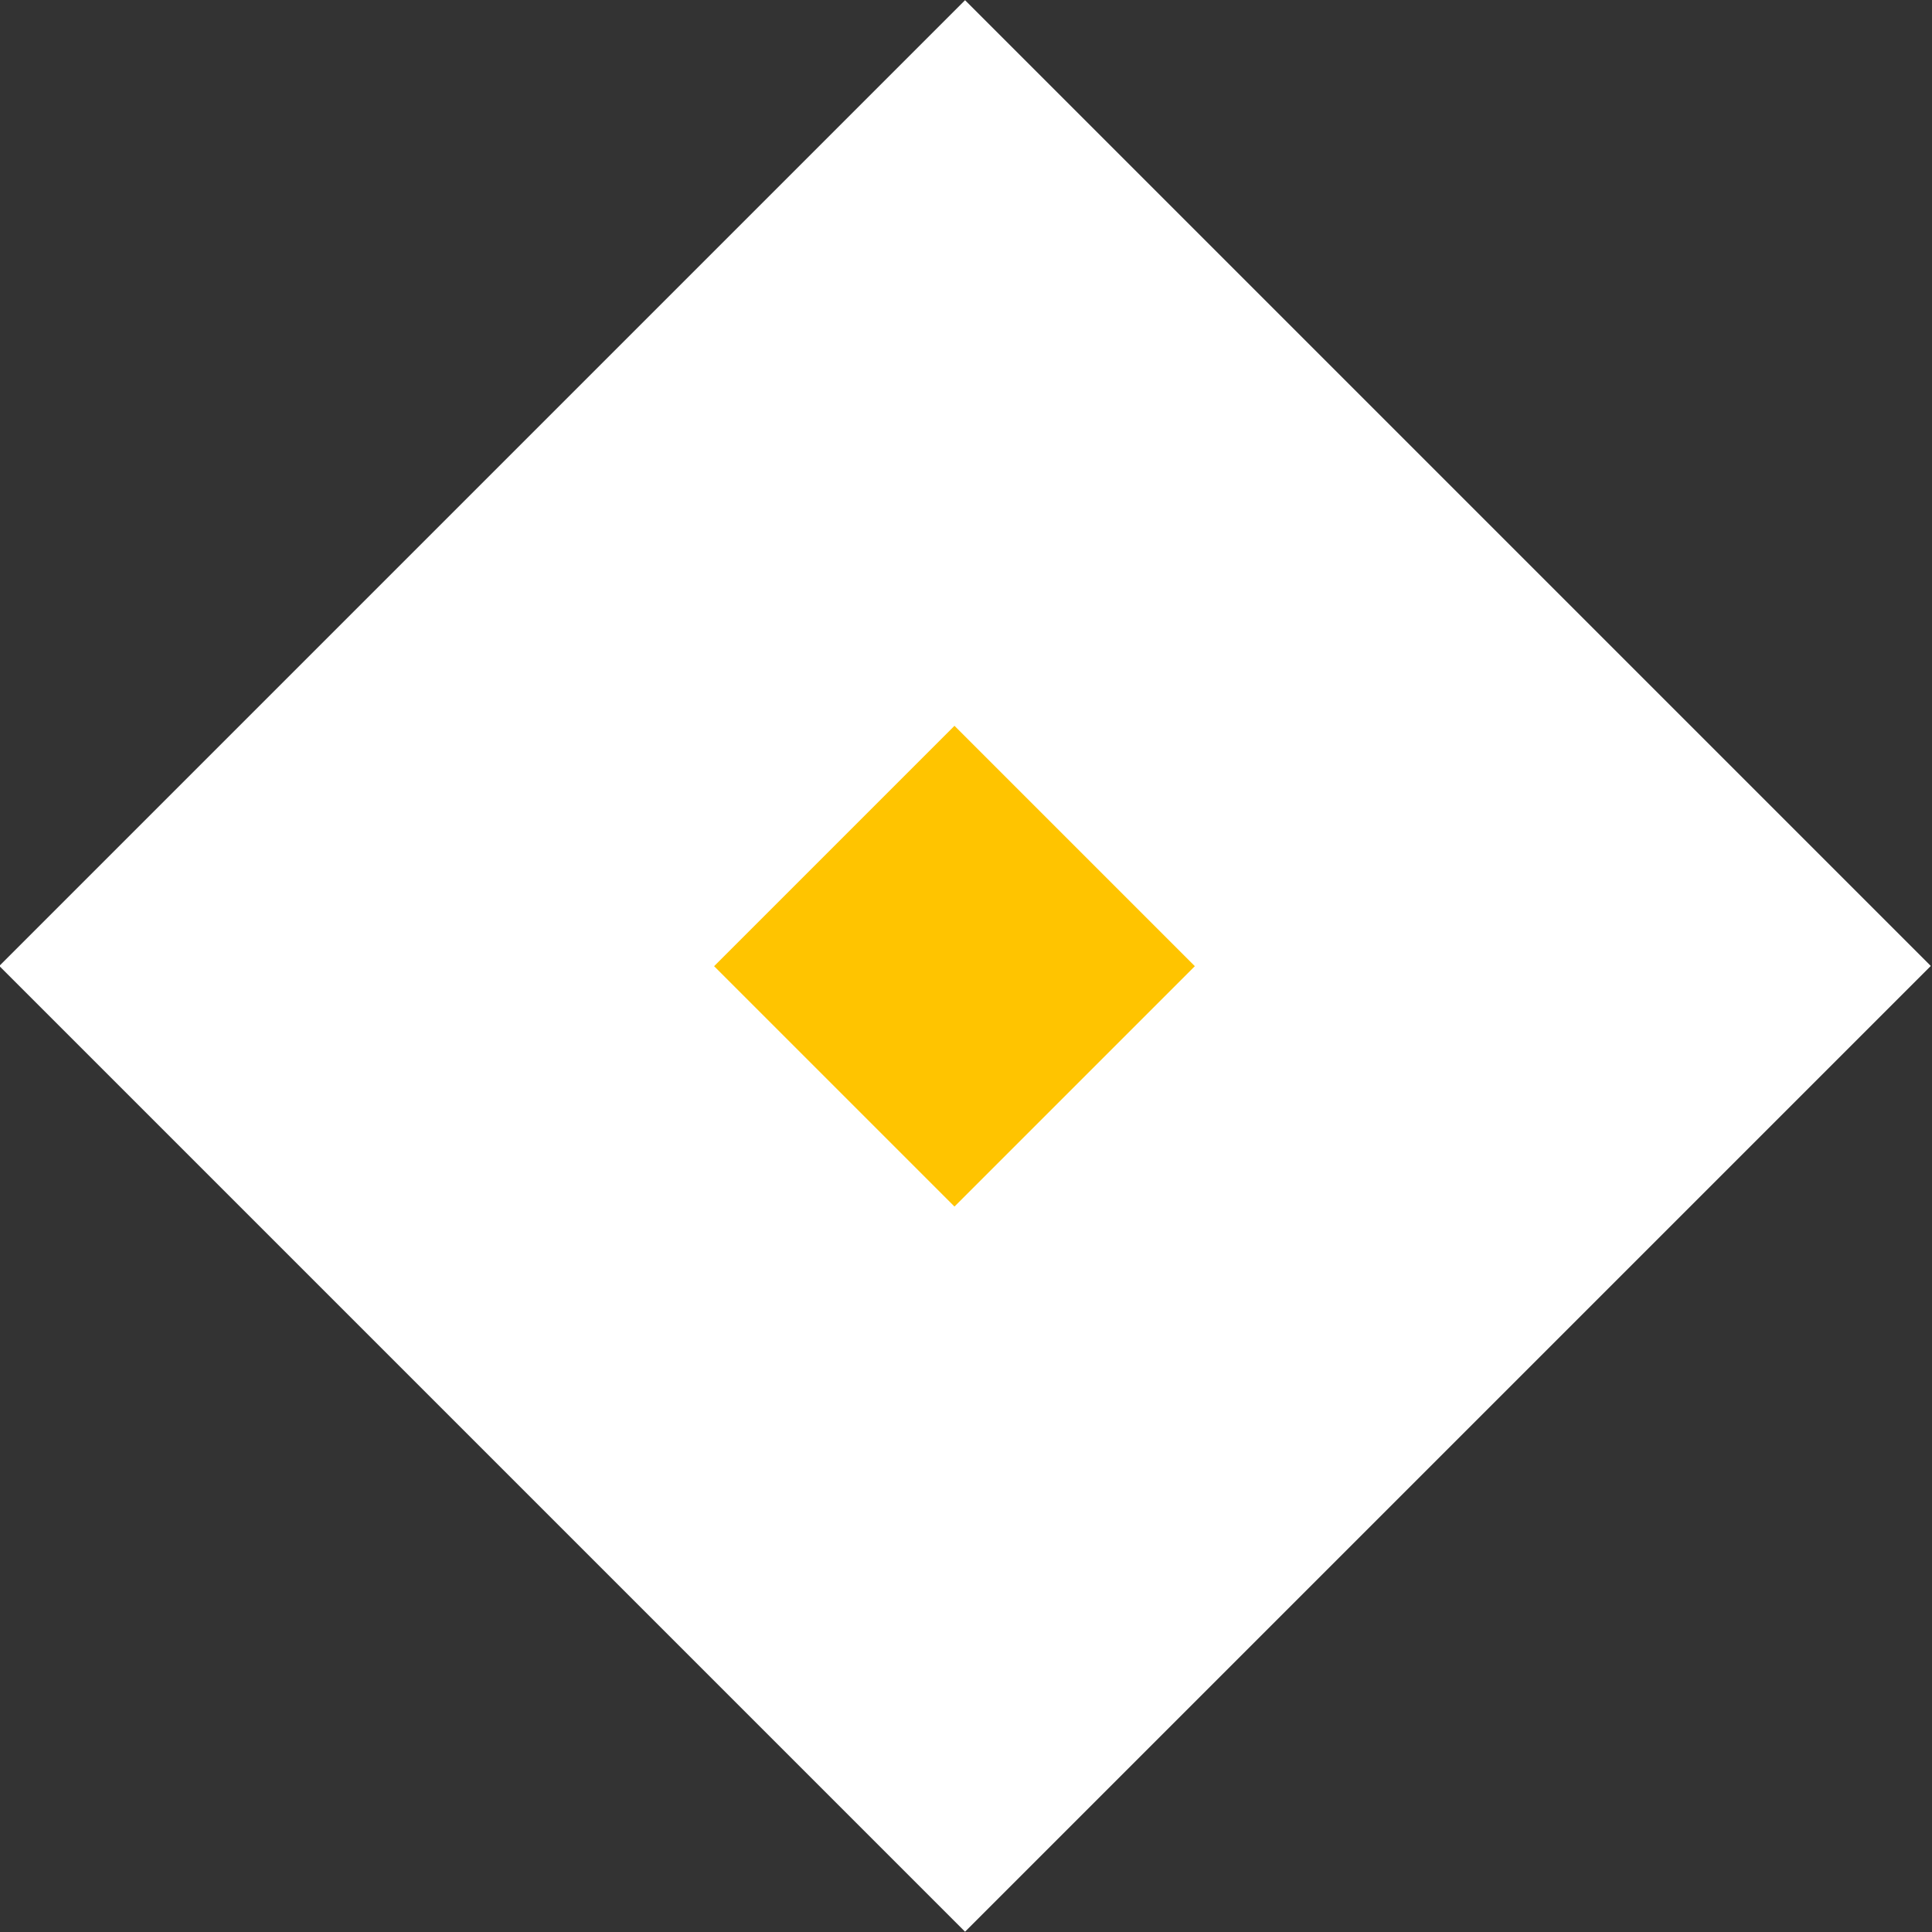
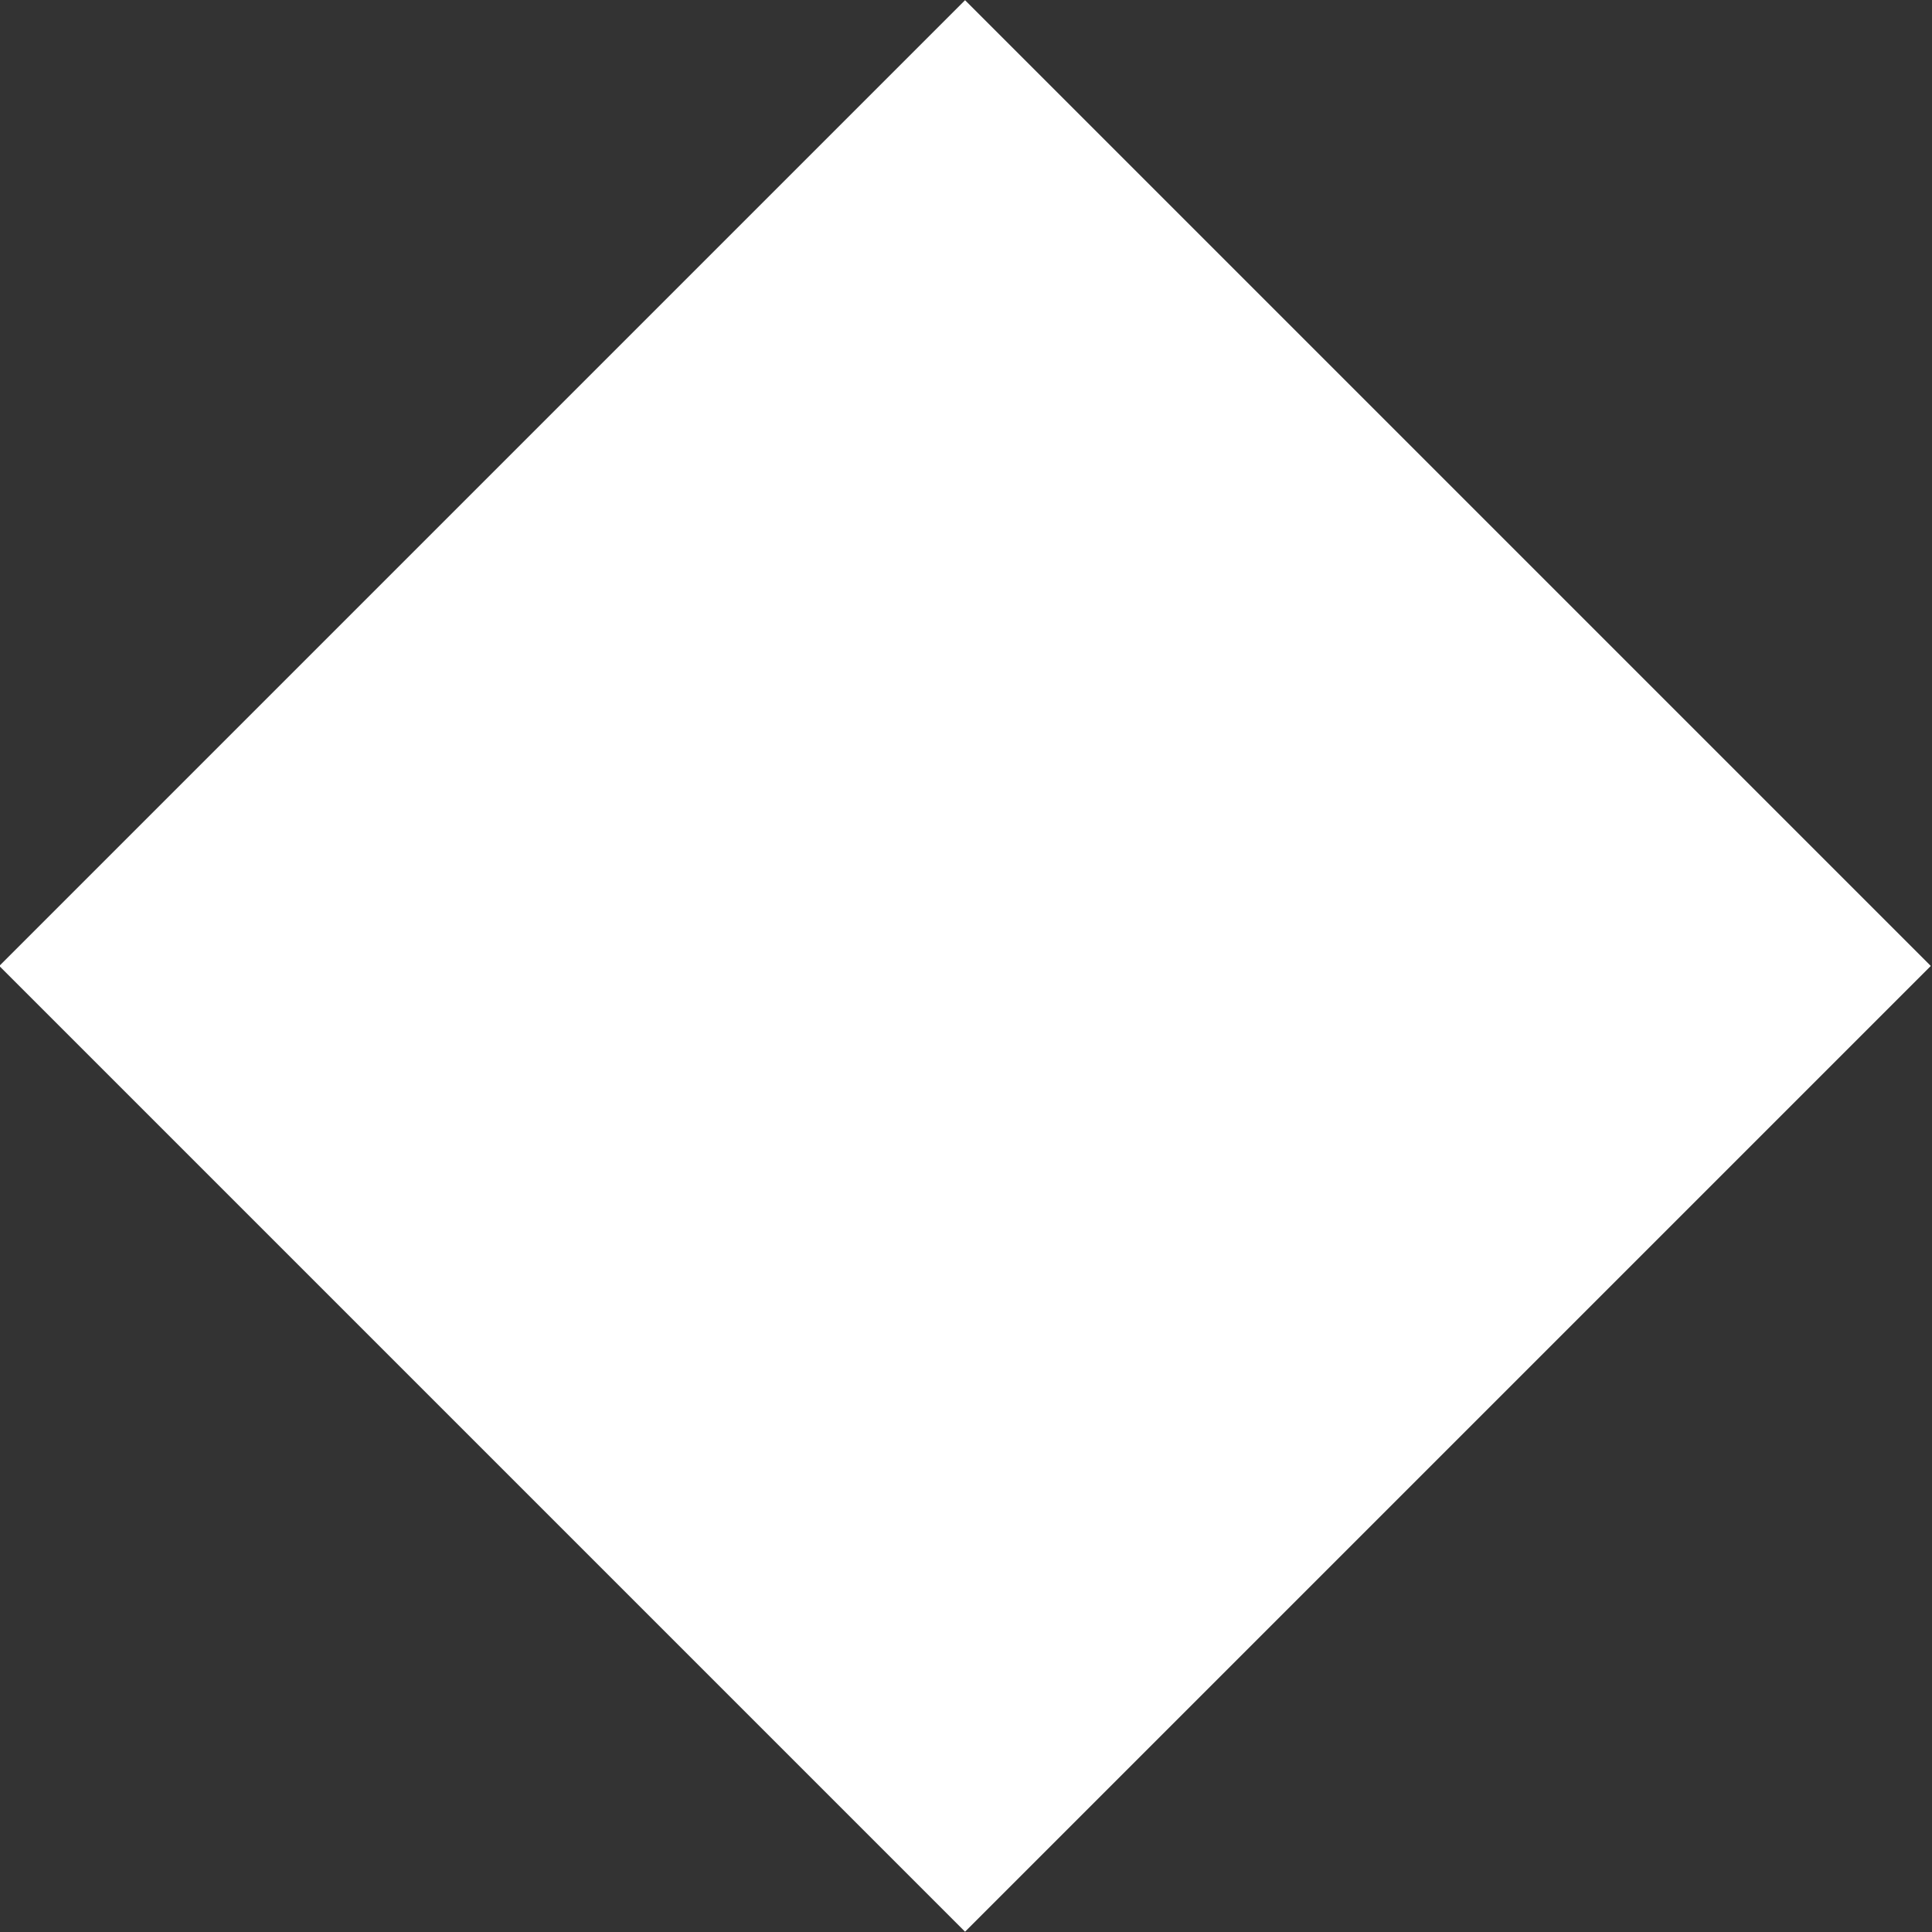
<svg xmlns="http://www.w3.org/2000/svg" version="1.1" id="Calque_1" x="0px" y="0px" viewBox="0 0 512 512" style="enable-background:new 0 0 512 512;" xml:space="preserve">
  <rect x="0" y="0" width="512" height="512" fill="#333333" stroke="none" />
  <style type="text/css"> .st0{fill:#FFFFFF;} .st1{fill:#FFC400;} </style>
  <g id="Groupe_116_00000161621131848280226440000014798586774283625402_" transform="translate(-870.098 -987.098)">
    <rect id="Rectangle_21_00000145773660500234484240000016004295085944816316_" x="945.1" y="1062.1" transform="matrix(0.707 -0.707 0.707 0.707 -549.177 1160.367)" class="st0" width="362" height="362" />
-     <rect id="Rectangle_47_00000015323645548691638720000017117428368182592927_" x="1078.2" y="1198.1" transform="matrix(0.707 -0.707 0.707 0.707 -550.001 1158.376)" class="st1" width="90.1" height="90.1" />
  </g>
</svg>